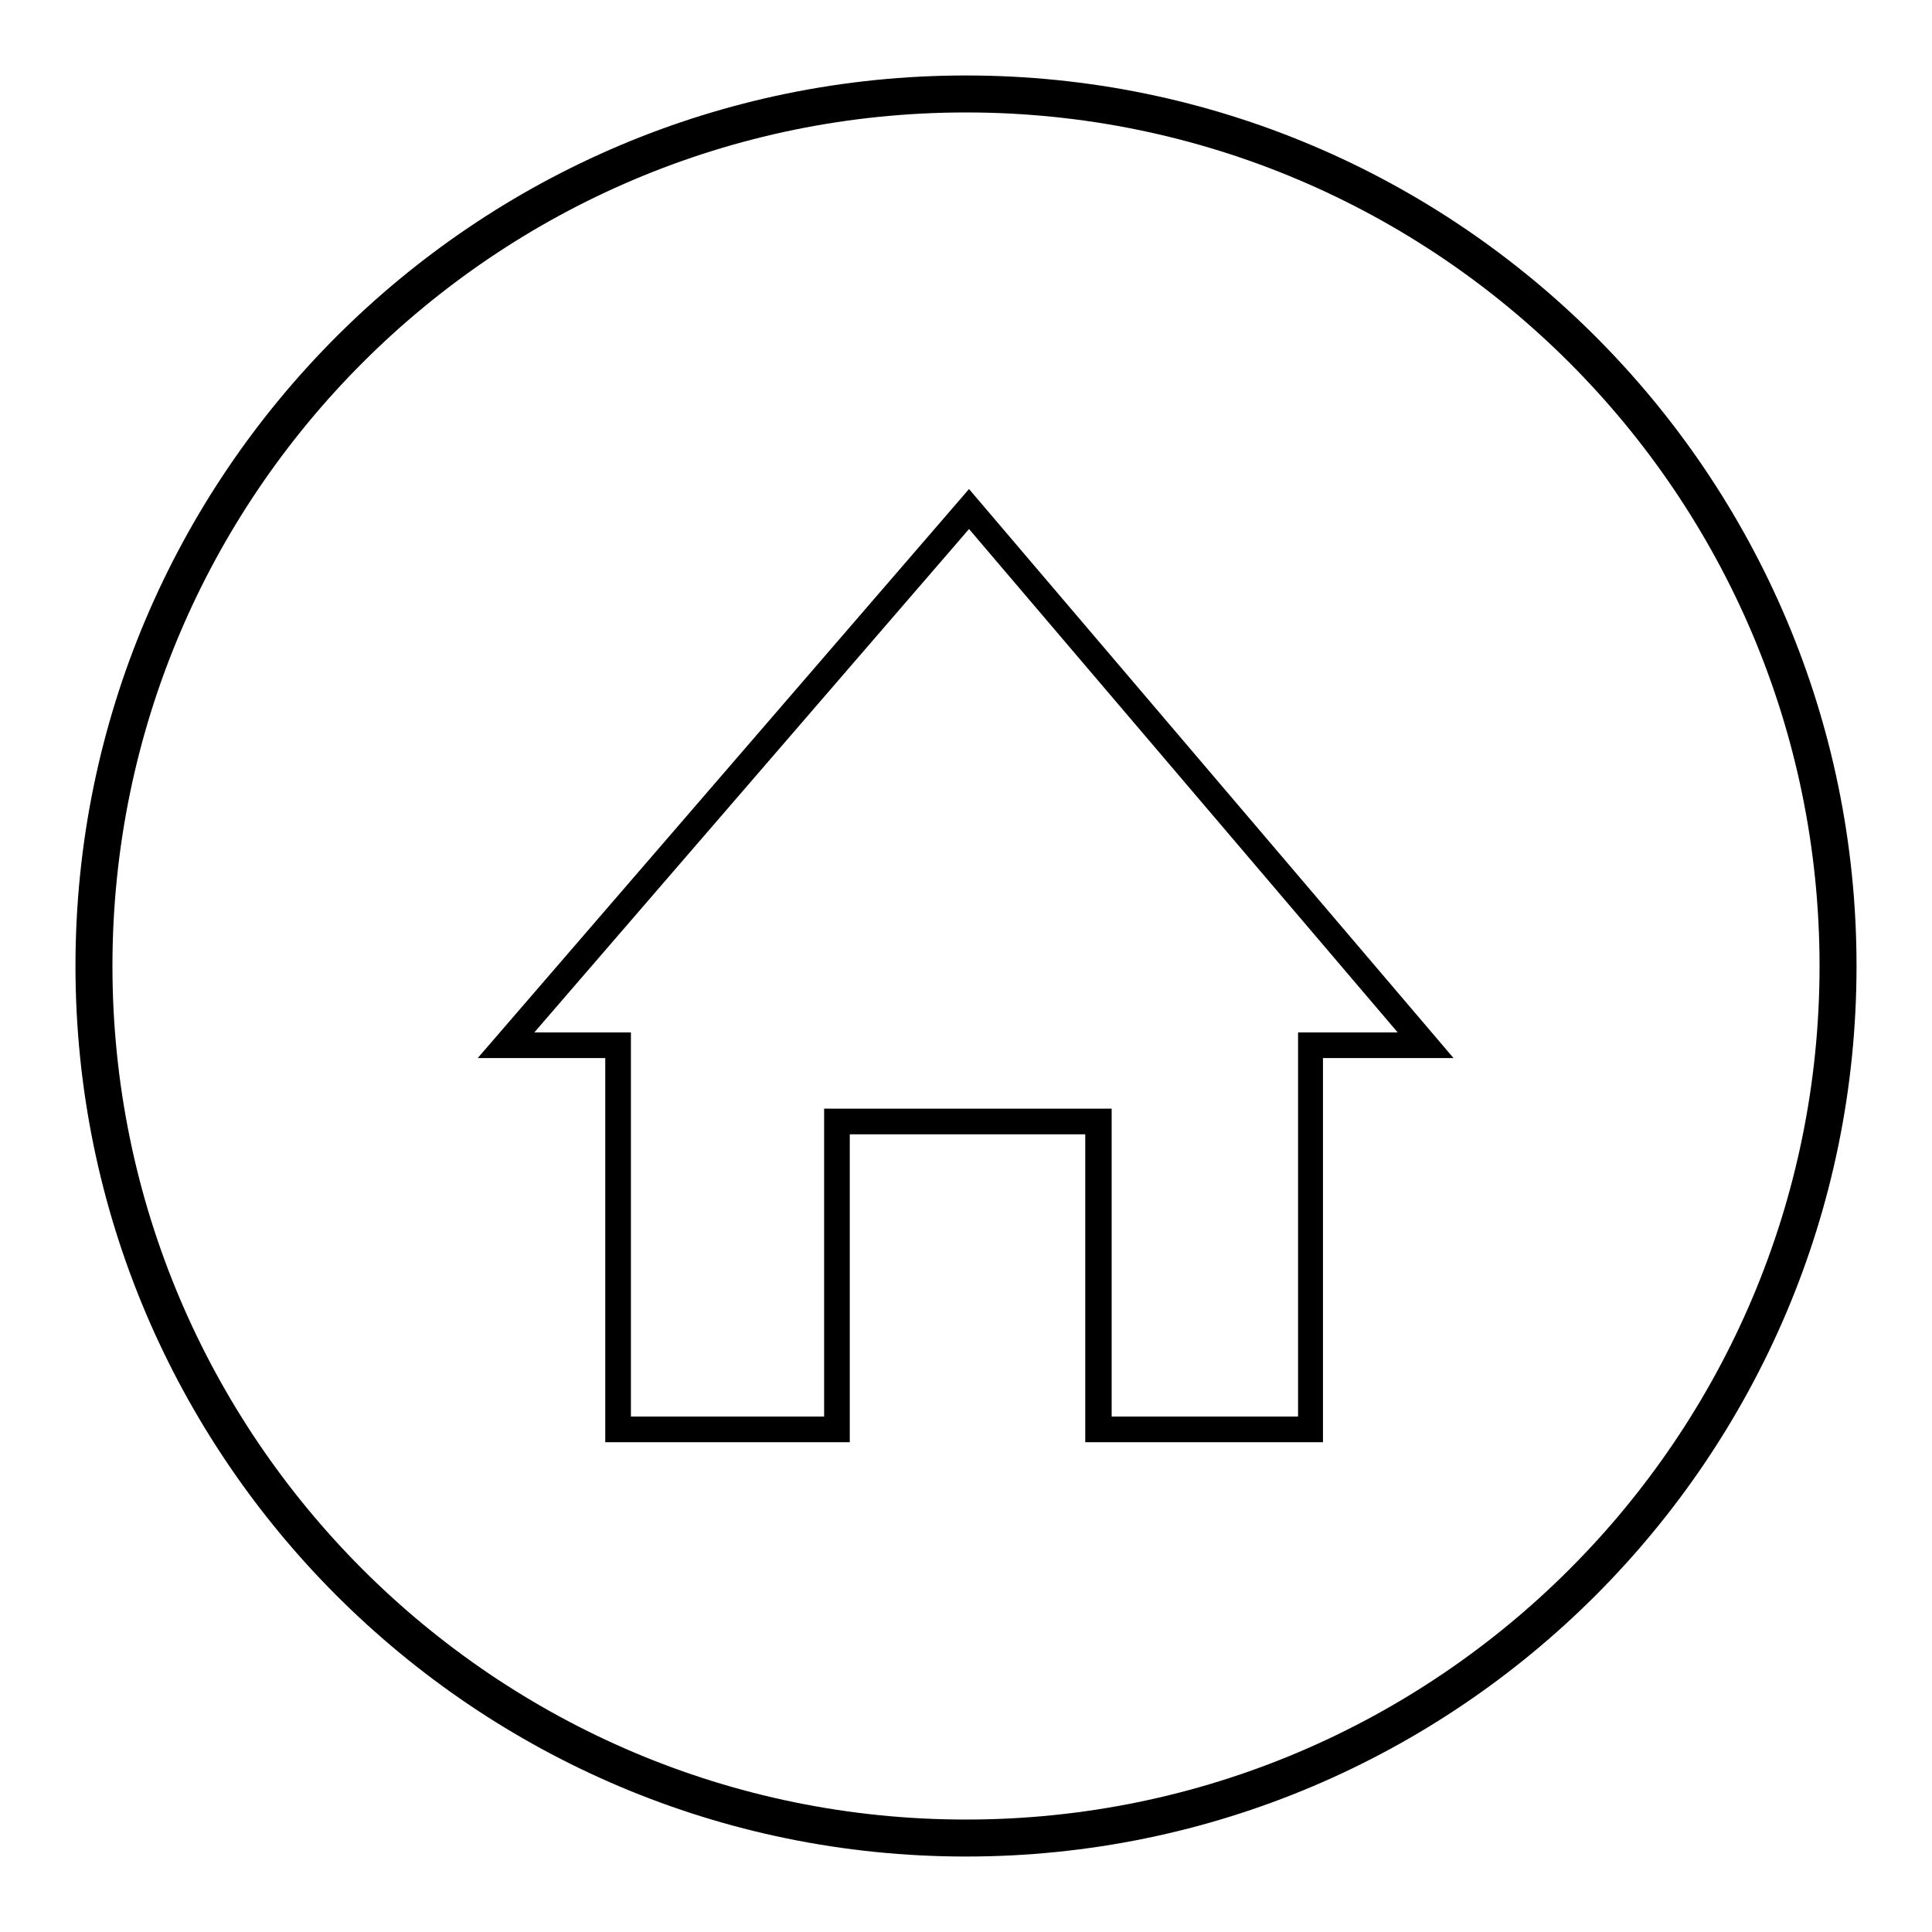
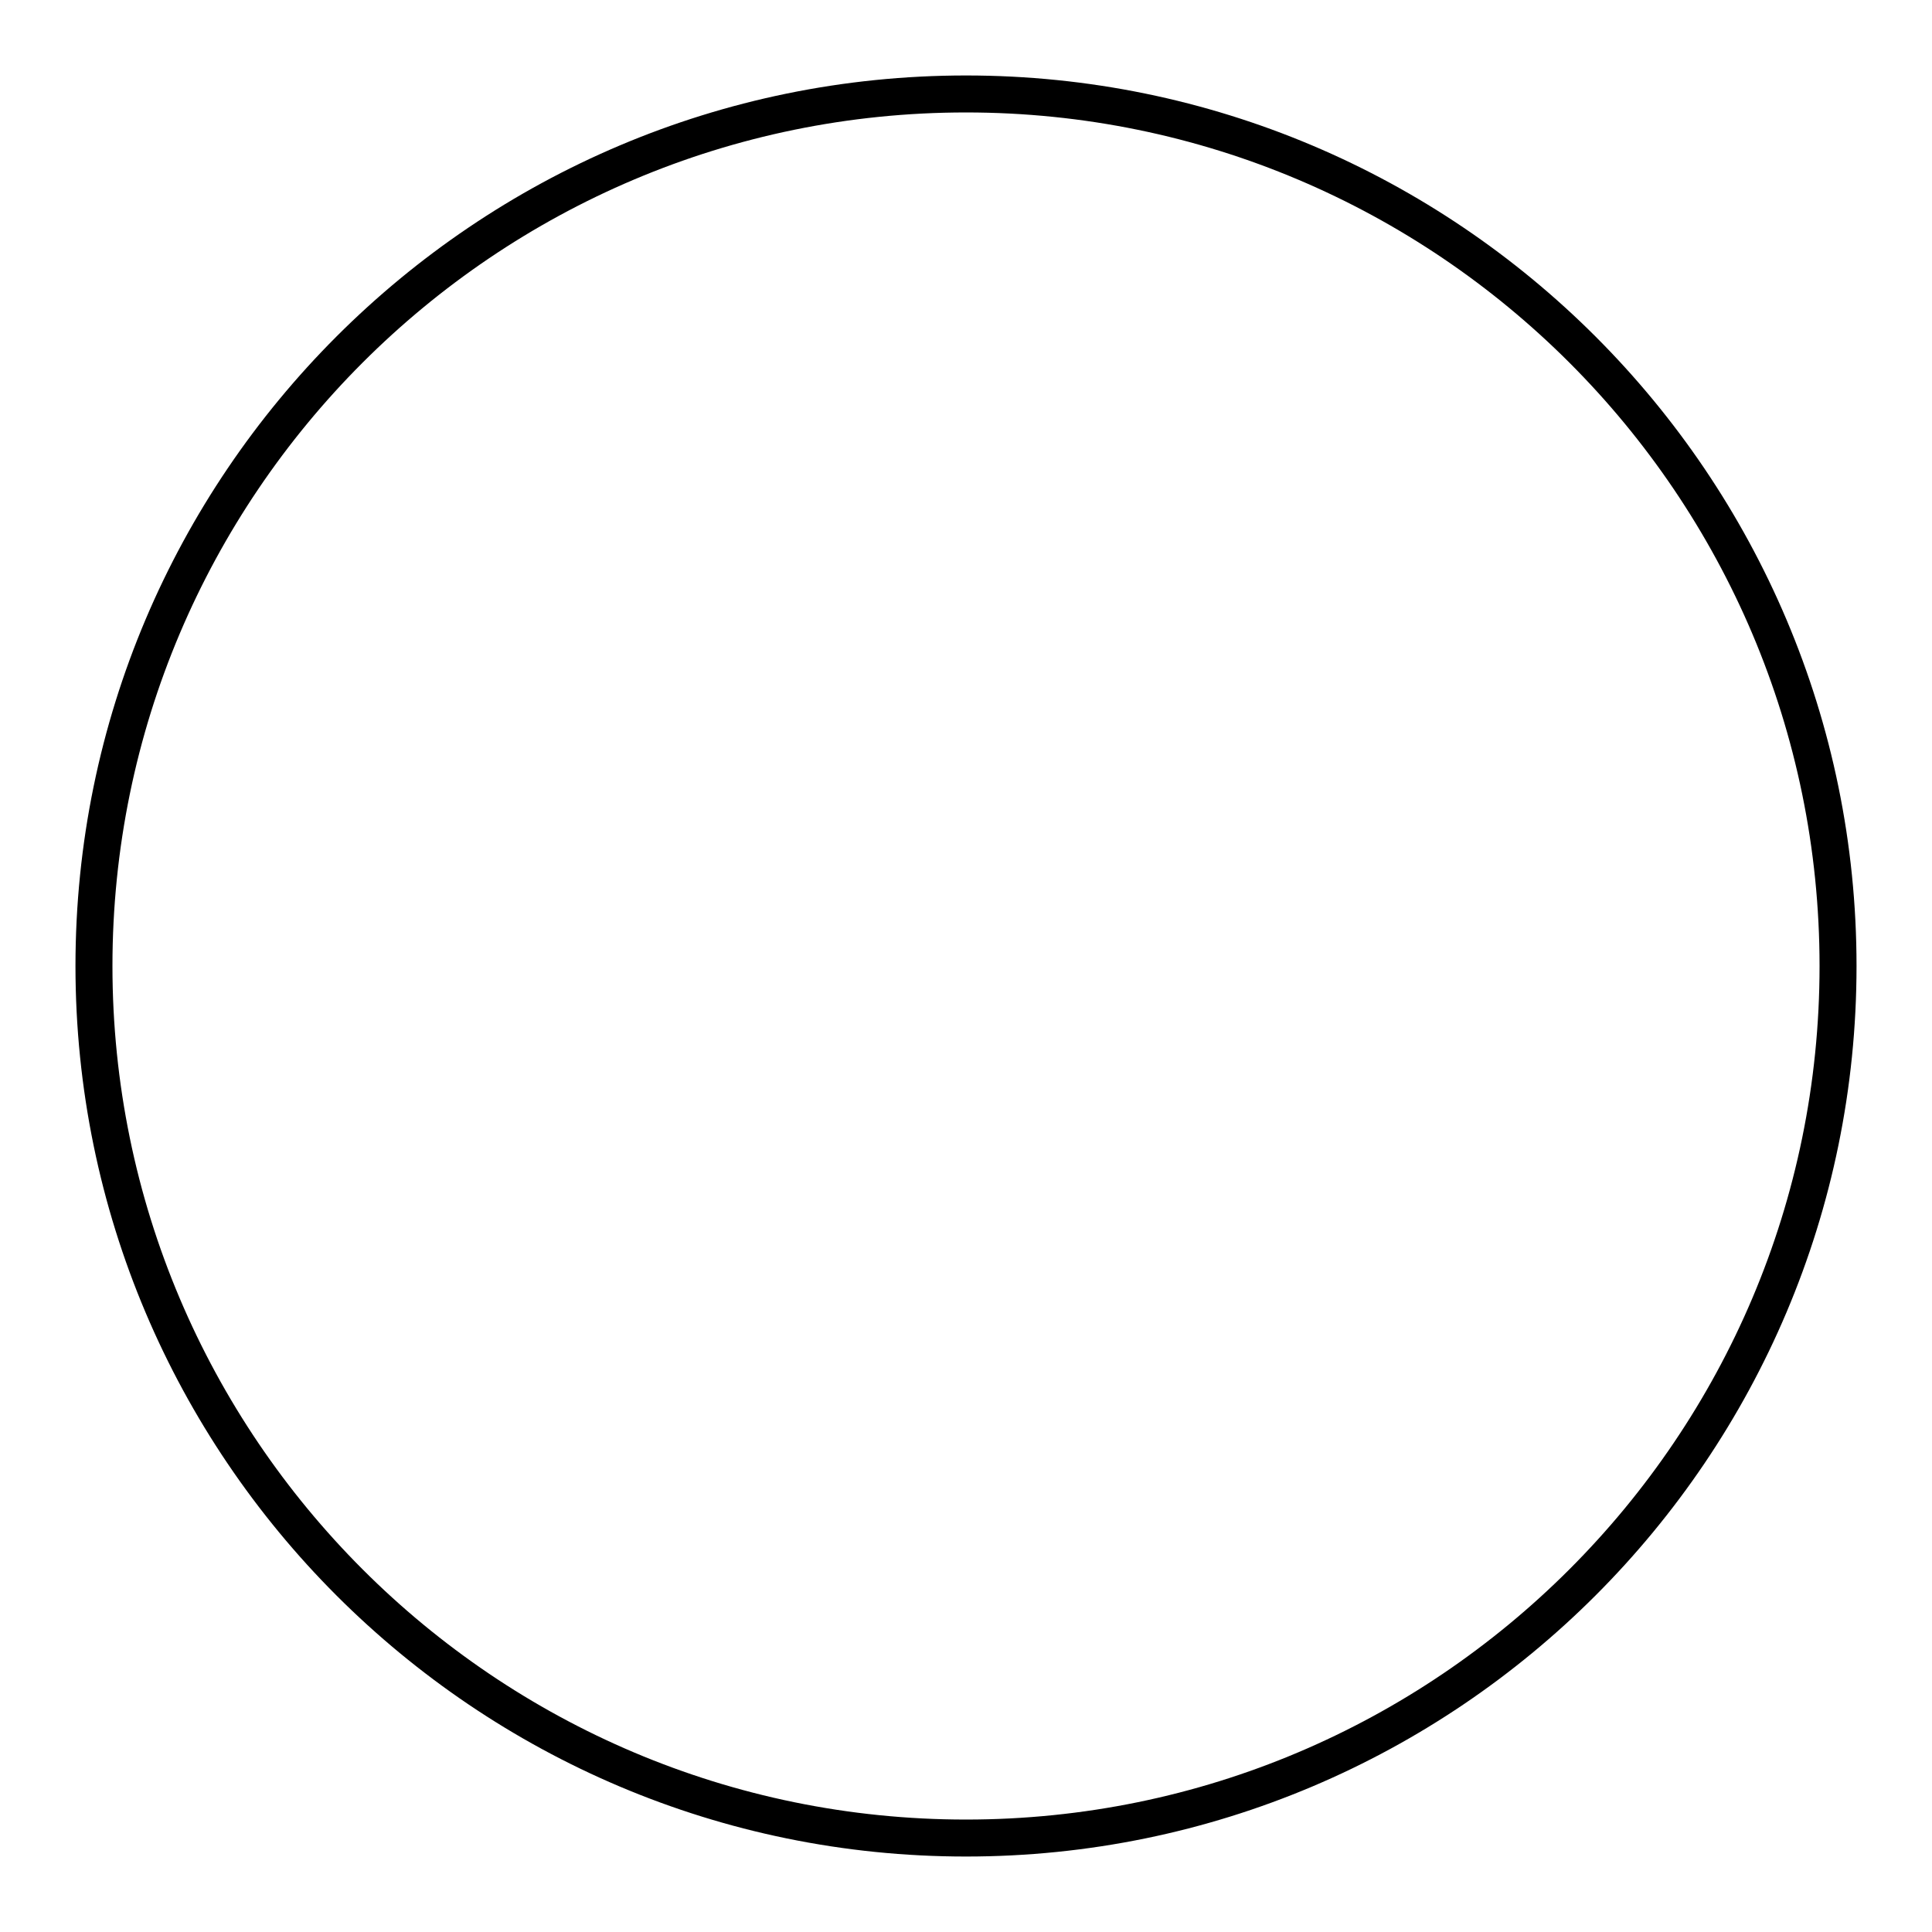
<svg xmlns="http://www.w3.org/2000/svg" version="1.1" x="0px" y="0px" viewBox="0 0 256 256" enable-background="new 0 0 256 256" xml:space="preserve">
  <g>
    <g>
-       <path fill="#000000" d="M63.3,140.2h16.9v50.9h32.4v-40.8h31.2v40.8h31.5v-50.9h17.3l-64.2-75.4L63.3,140.2z M172,136.8v50.9h-24.7v-40.8h-38.1v40.8H83.6v-50.9H70.8l57.6-66.7l56.8,66.7H172z" />
      <path fill="#000000" d="M128,10C62.9,10,10,62.9,10,128c0,65.1,52.9,118,118,118c65.1,0,118-52.9,118-118C246,62.9,193.1,10,128,10z M128,241.1c-62.4,0-113.1-50.7-113.1-113.1C14.9,65.6,65.6,14.9,128,14.9c62.4,0,113.1,50.7,113.1,113.1C241.1,190.4,190.4,241.1,128,241.1z" />
    </g>
  </g>
</svg>